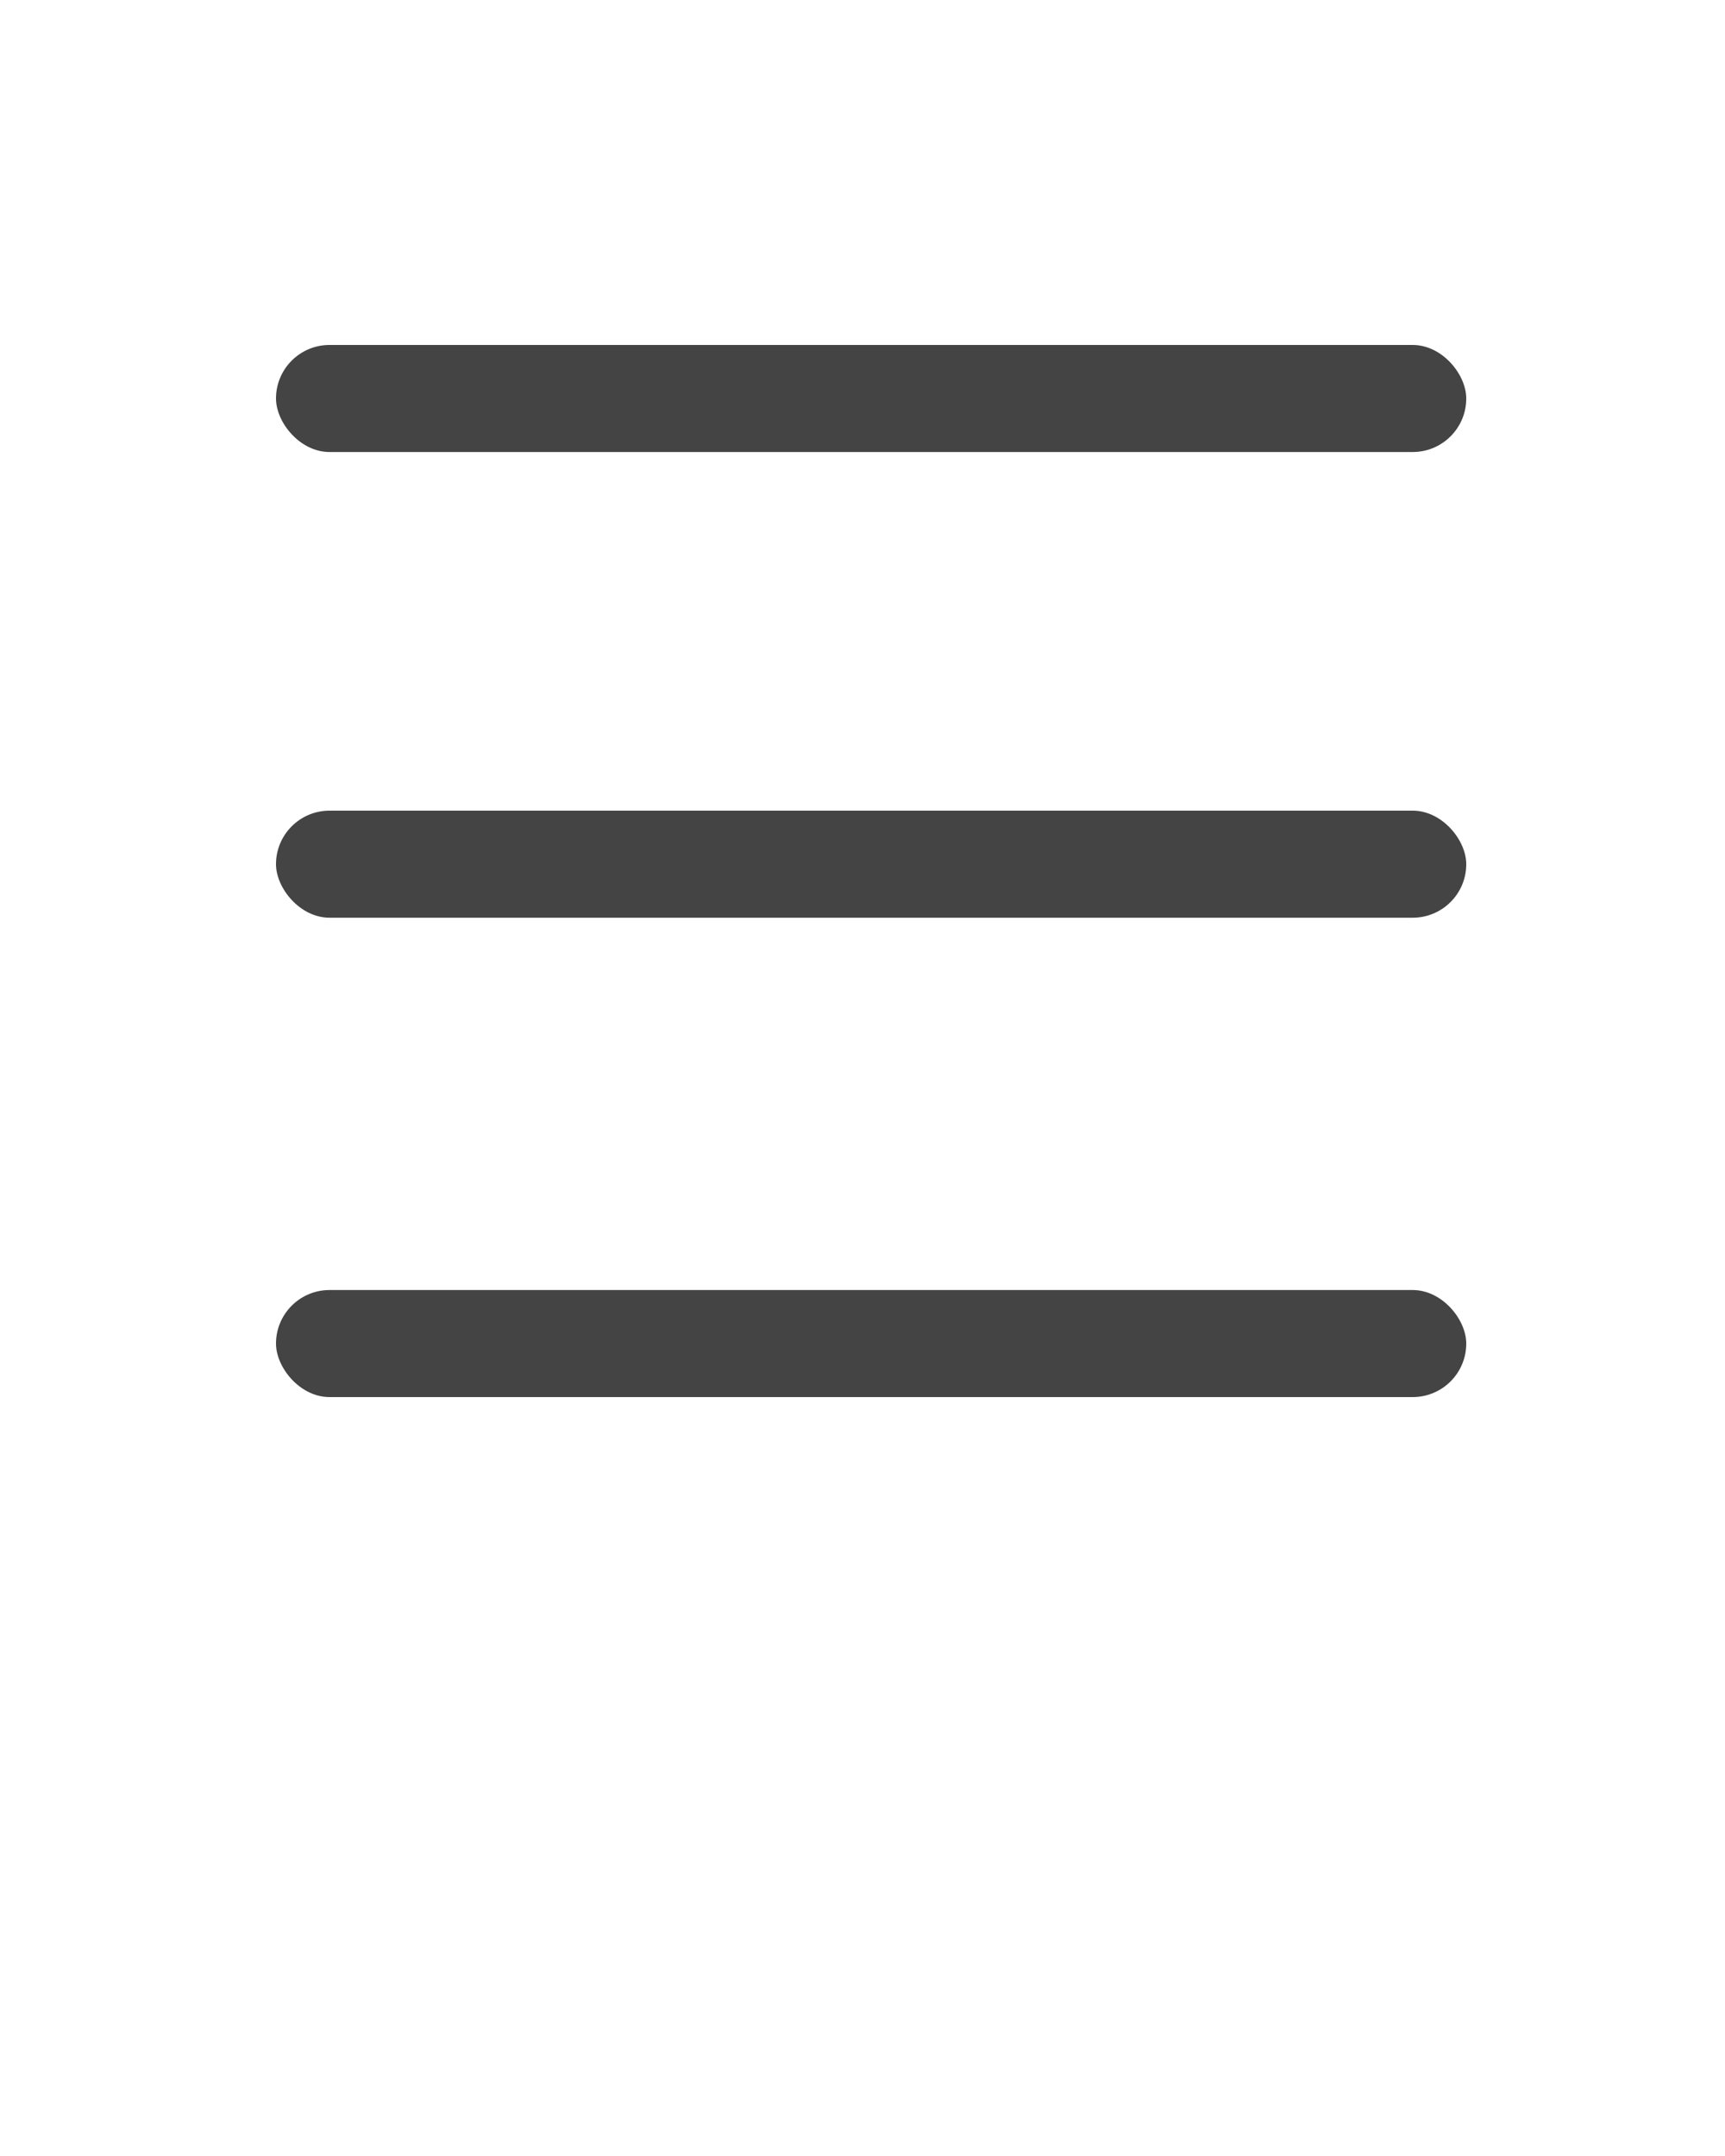
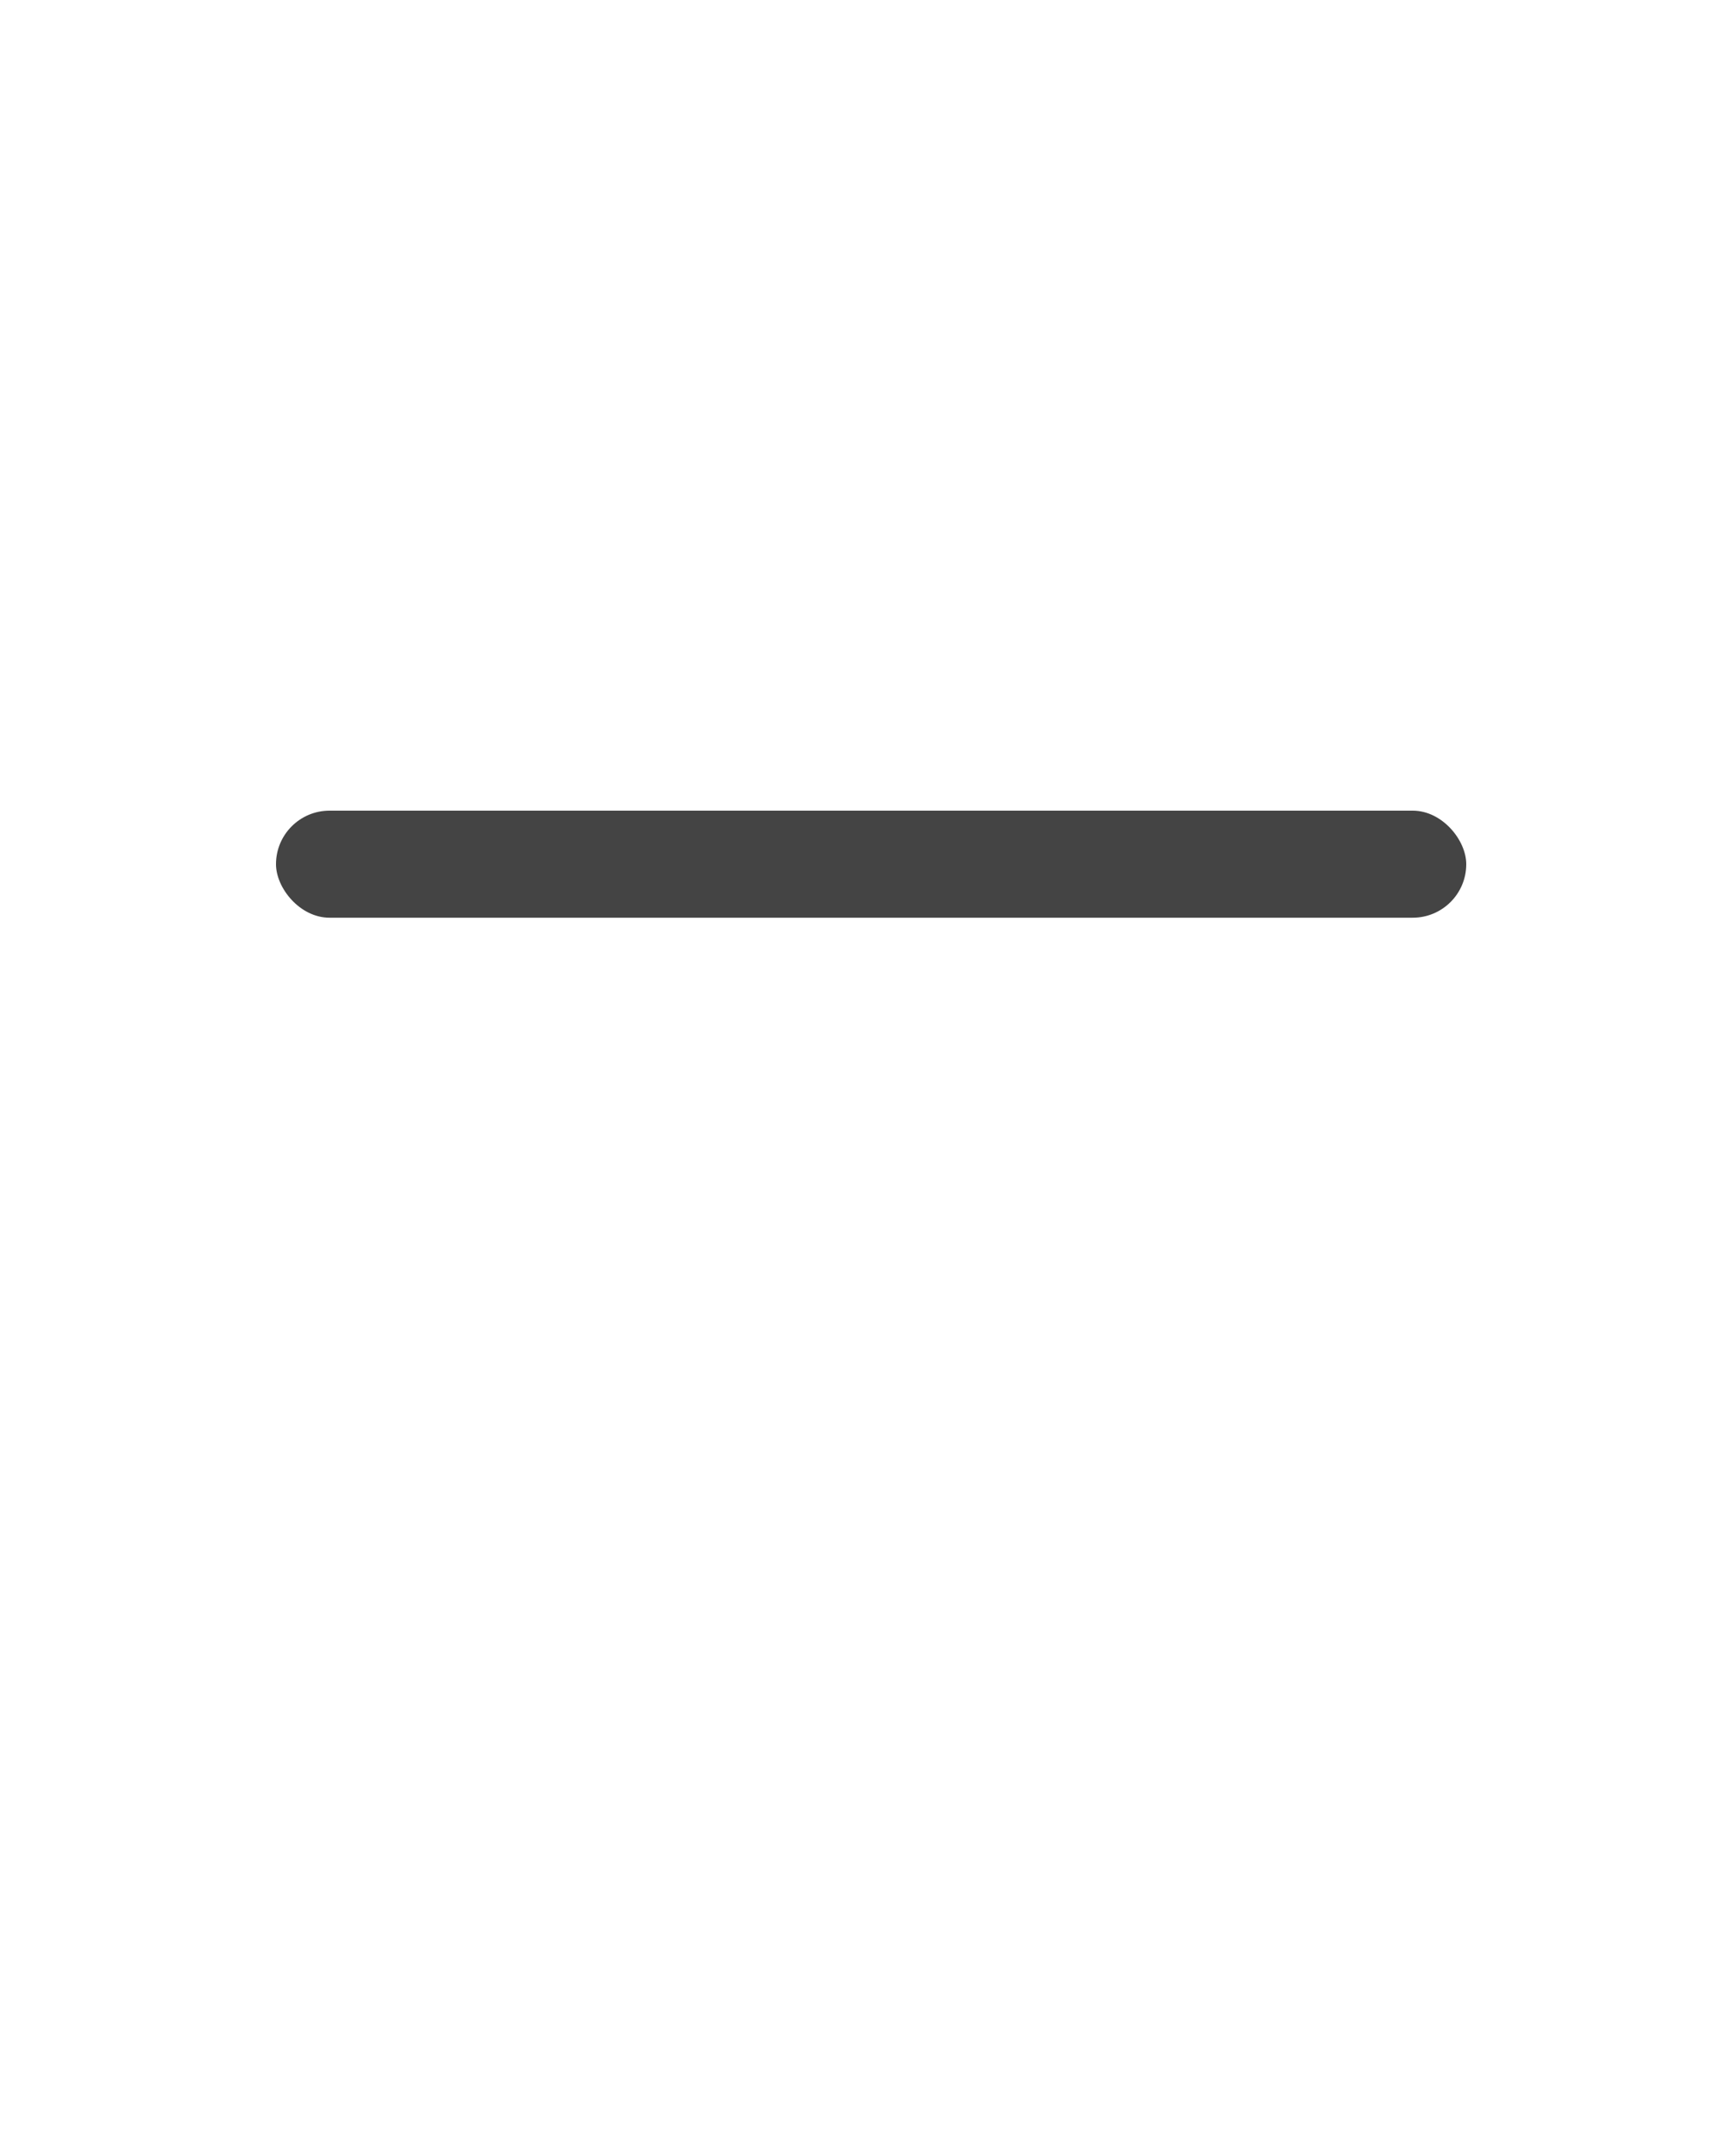
<svg xmlns="http://www.w3.org/2000/svg" viewBox="0 0 100 125" version="1.1" x="0px" y="0px">
  <g stroke="none" stroke-width="1" fill="none" fill-rule="evenodd">
    <g fill="#444">
-       <rect x="16" y="20" width="69" height="6.207" rx="3.104" />
      <rect x="16" y="47" width="69" height="6.207" rx="3.104" />
-       <rect x="16" y="74.793" width="69" height="6.207" rx="3.104" />
    </g>
  </g>
</svg>